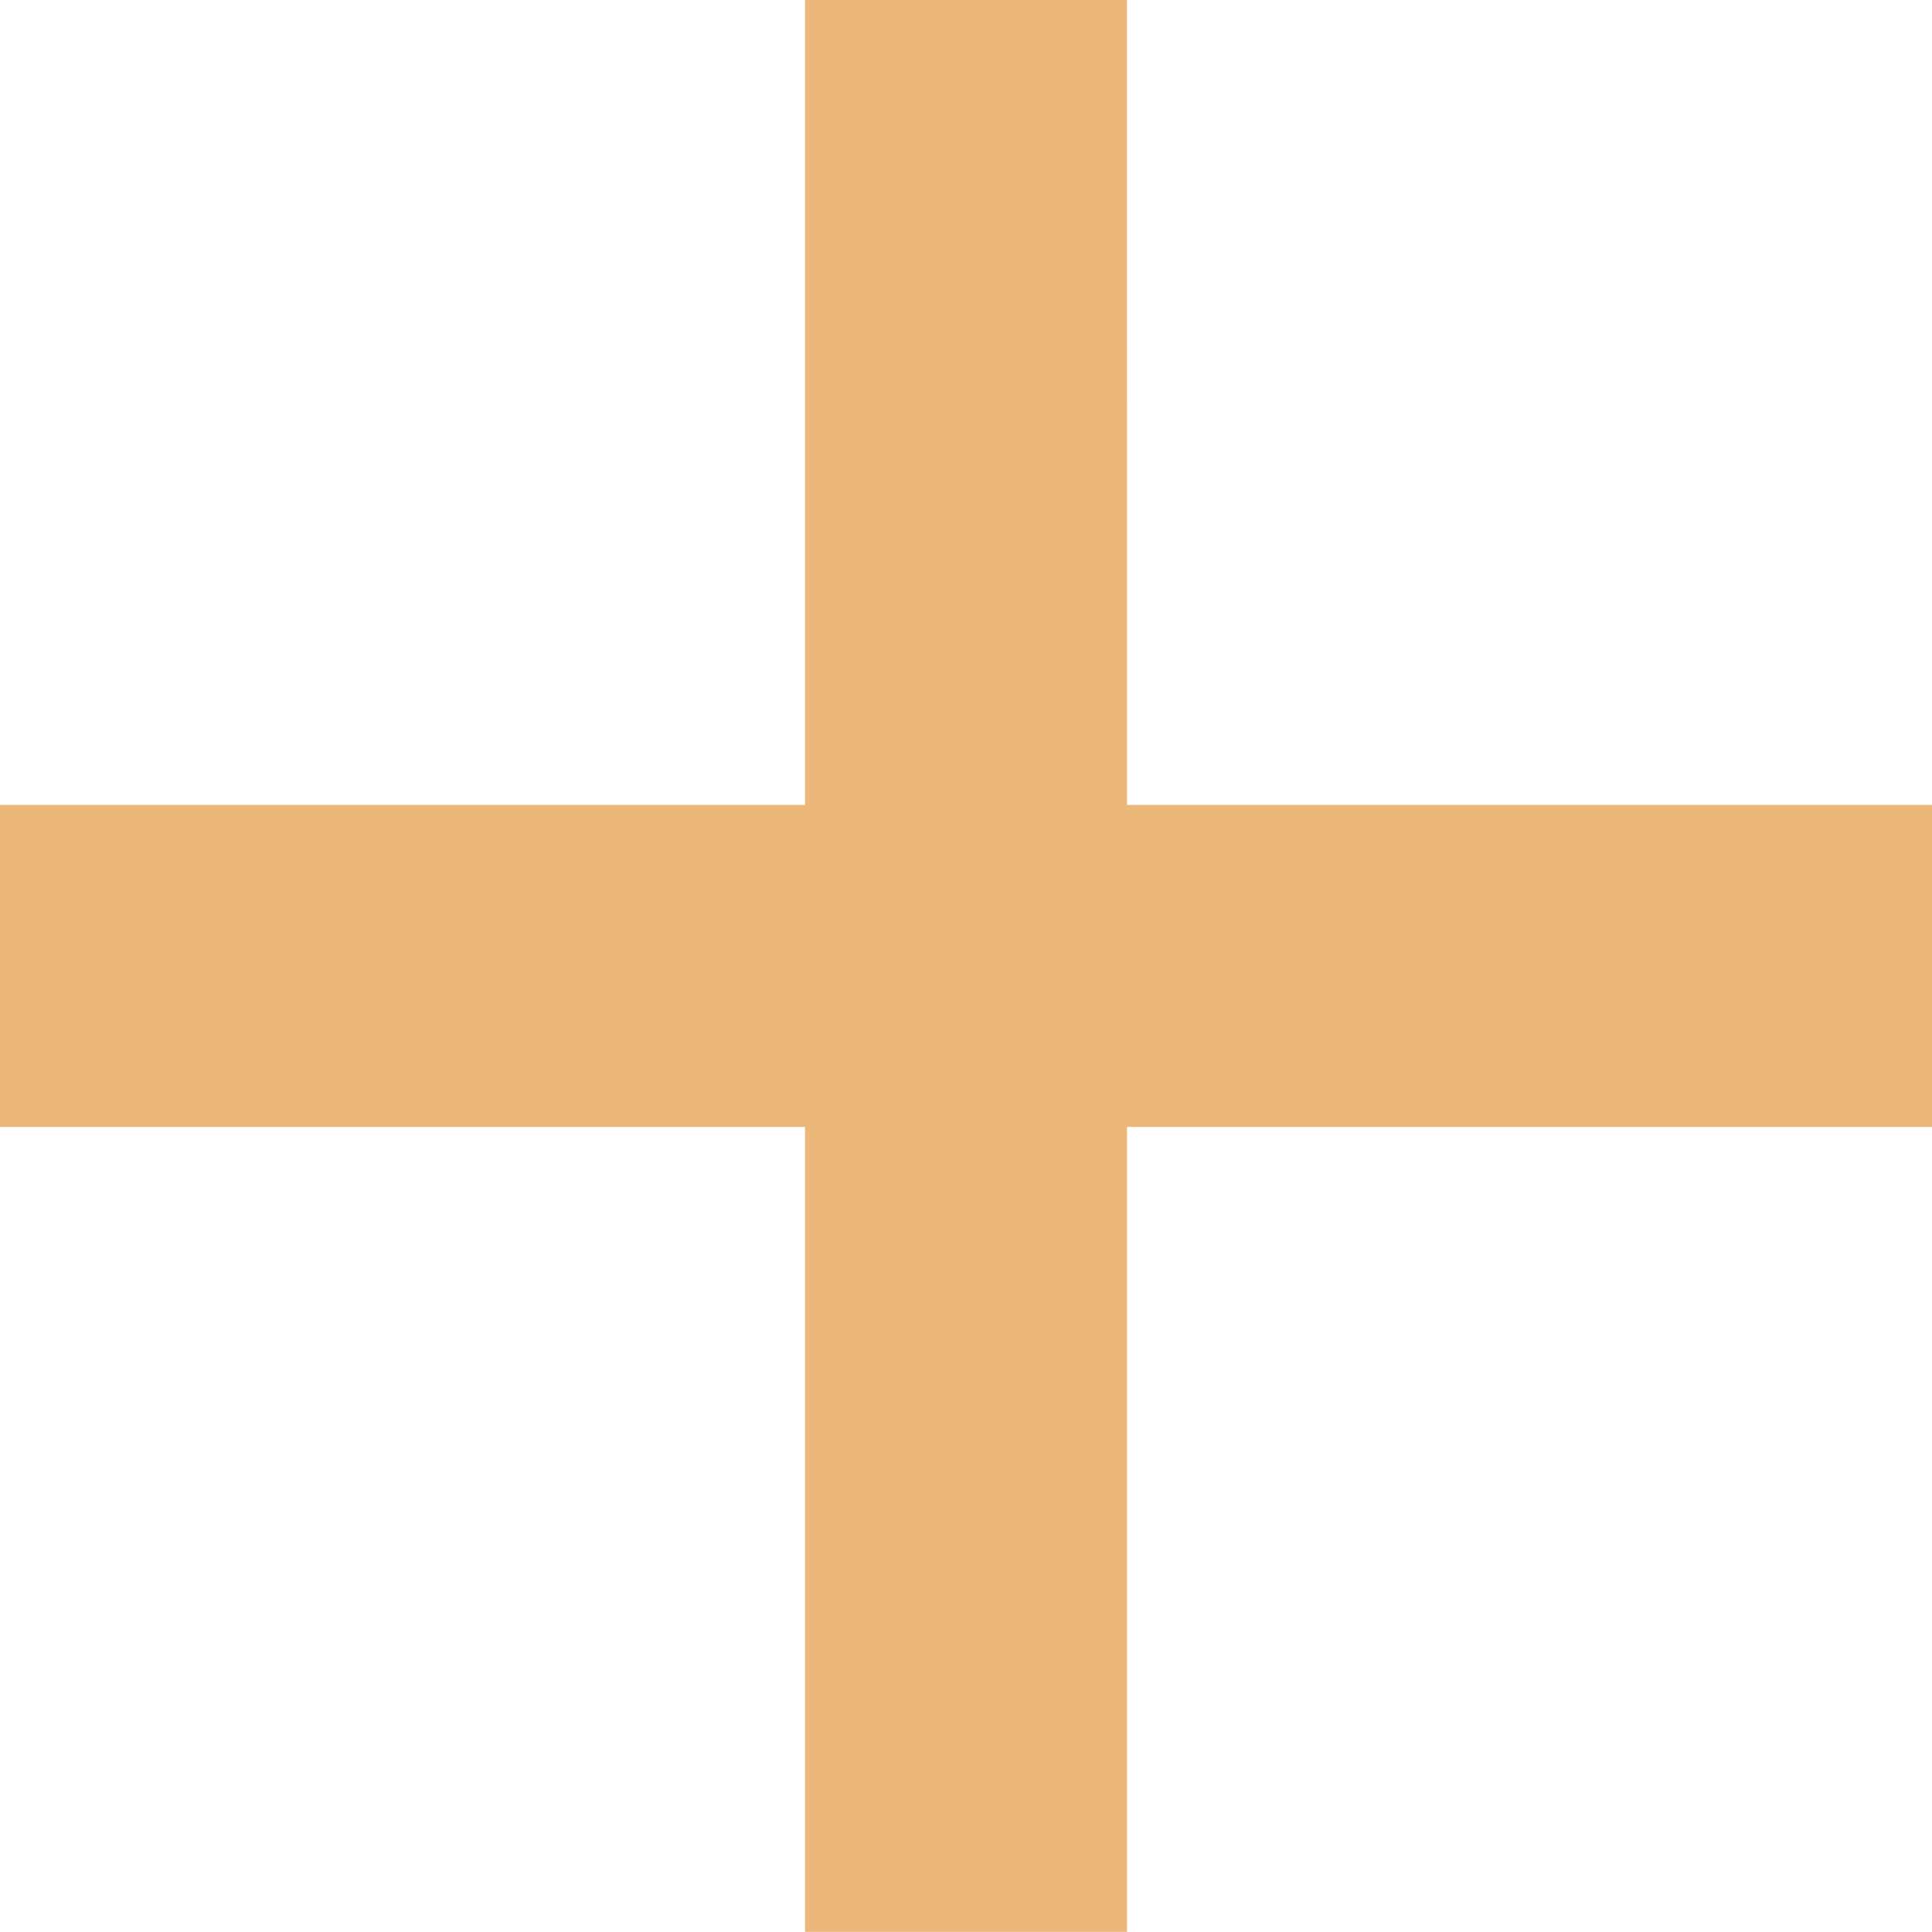
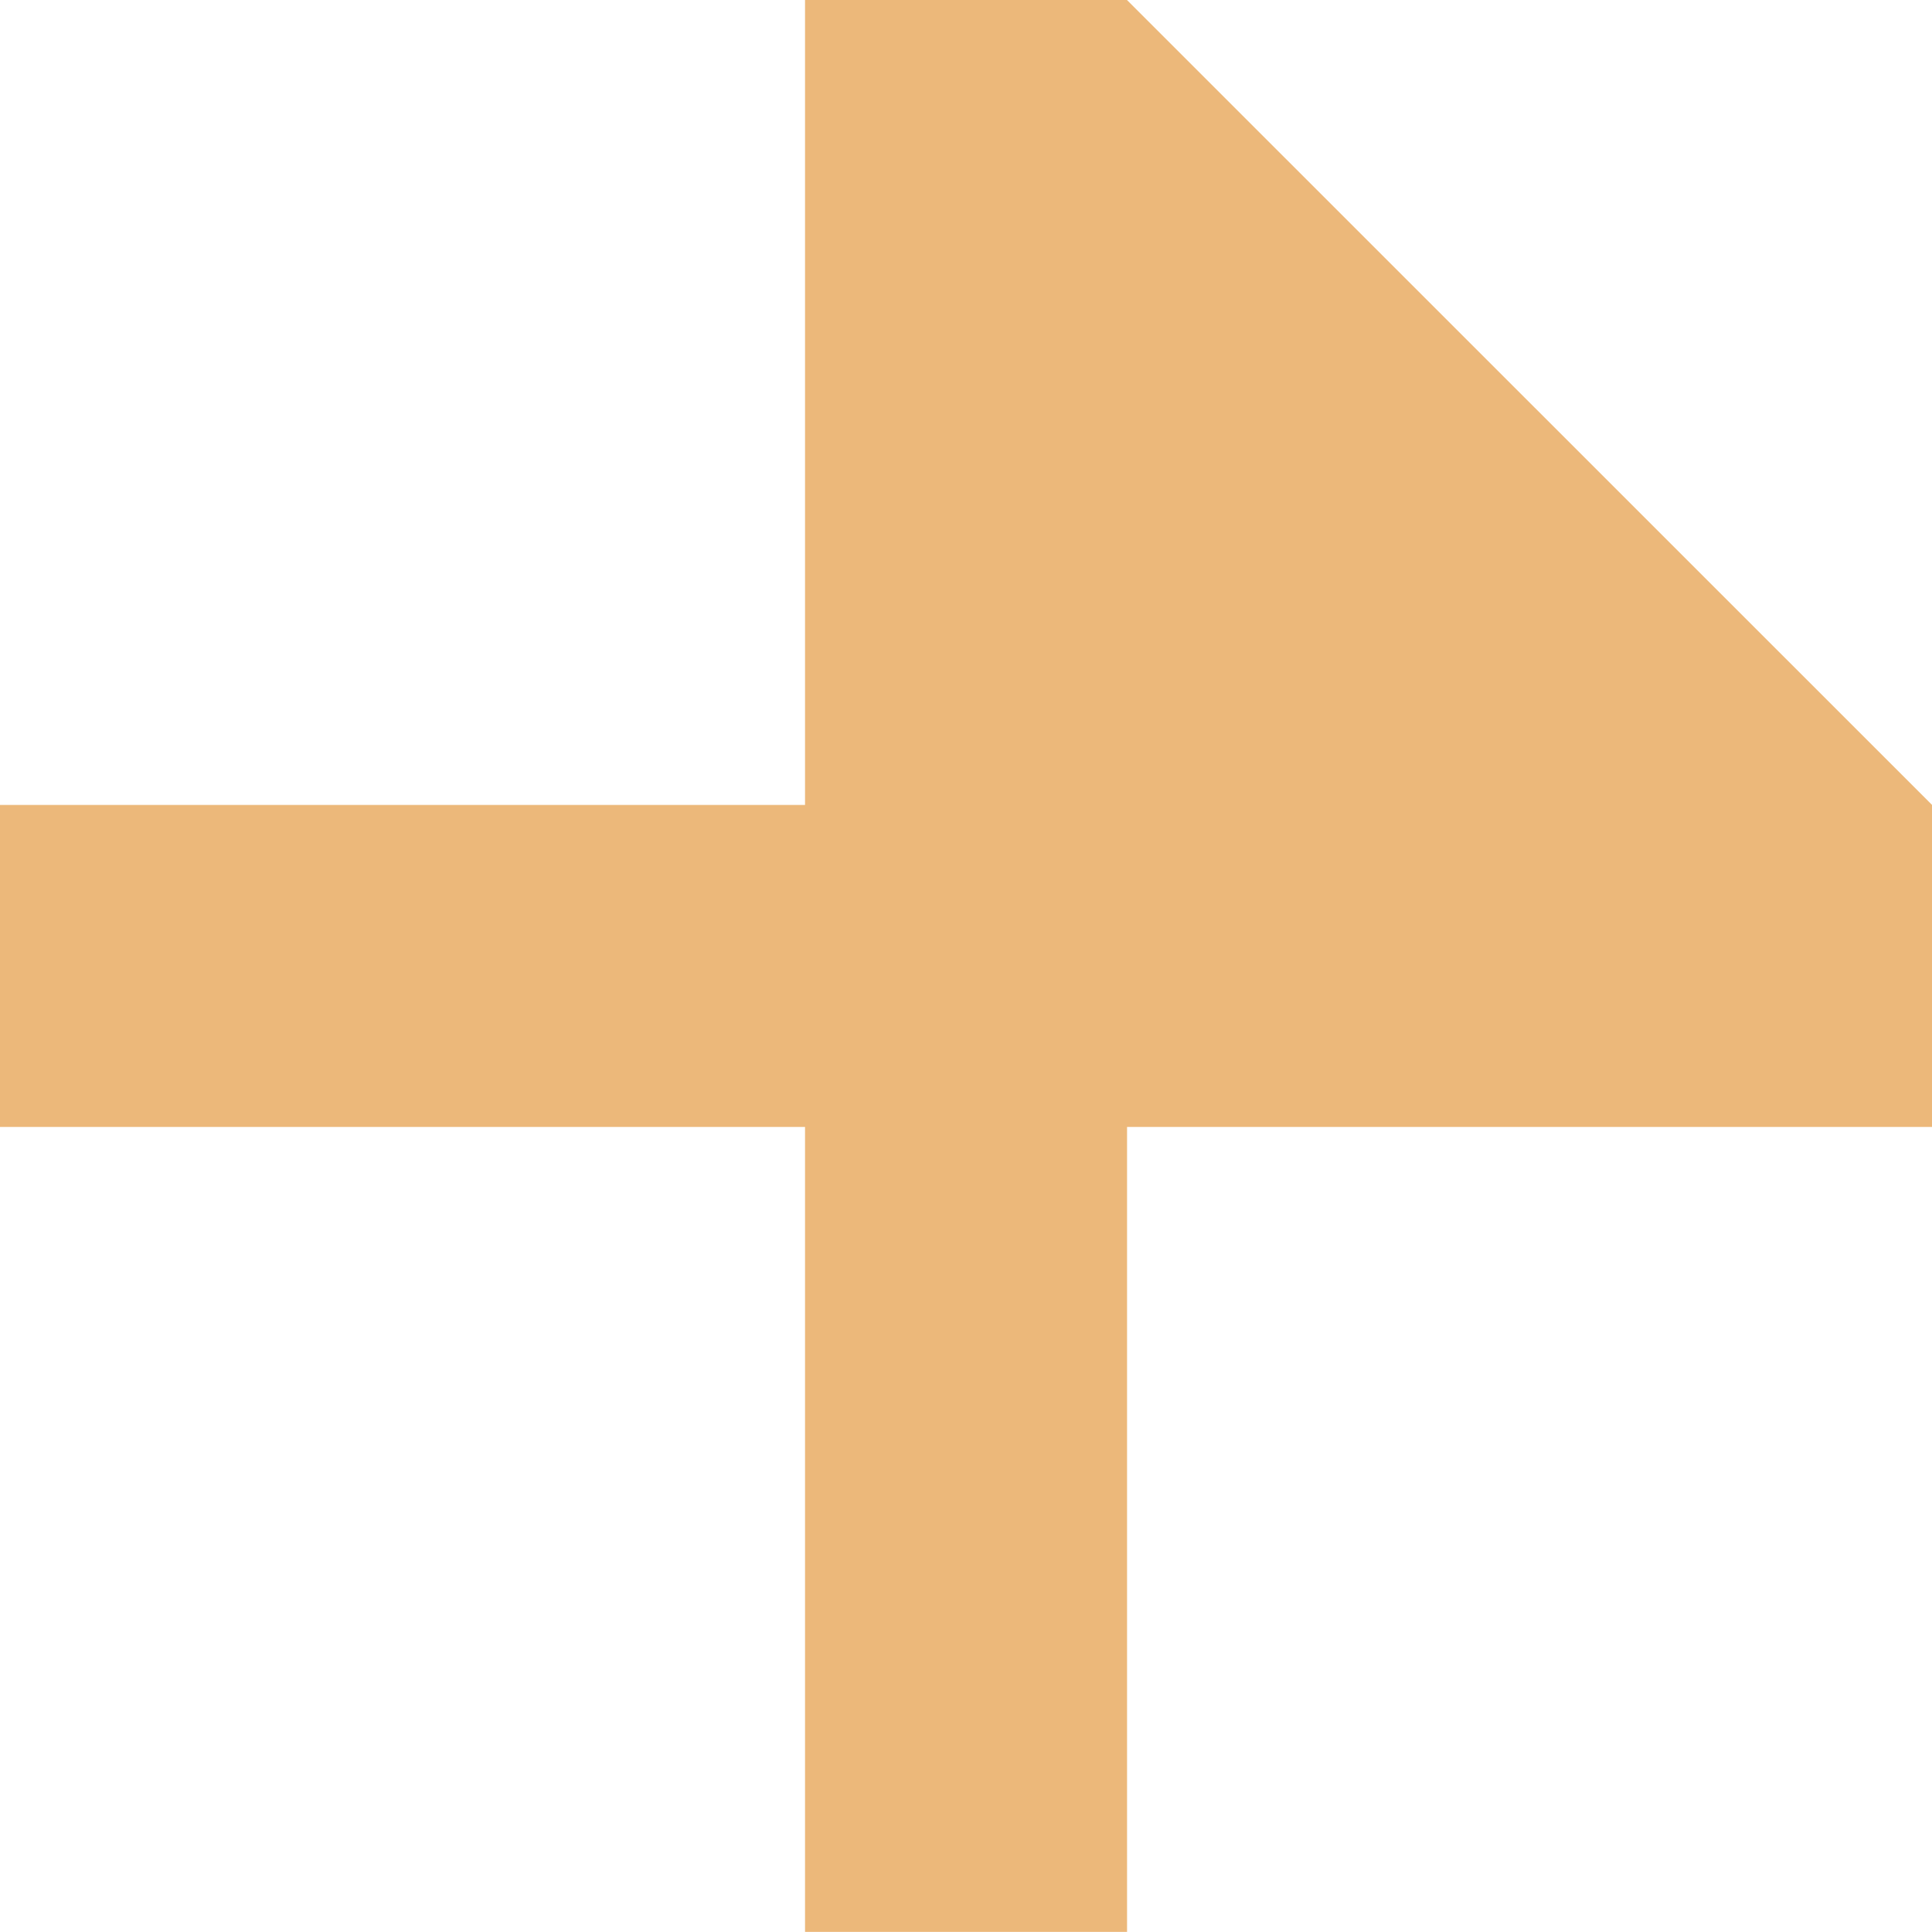
<svg xmlns="http://www.w3.org/2000/svg" width="23.231" height="23.231" viewBox="0 0 23.231 23.231">
-   <path id="Plus_Orange" d="M122.151,5H118.28v9.679H108.6v3.872h9.68v9.679h3.872V18.551h9.68V14.679h-9.68Z" transform="translate(-108.6 -5)" fill="#ecb87a" />
+   <path id="Plus_Orange" d="M122.151,5H118.28v9.679H108.6v3.872h9.68v9.679h3.872V18.551h9.68V14.679Z" transform="translate(-108.6 -5)" fill="#ecb87a" />
</svg>